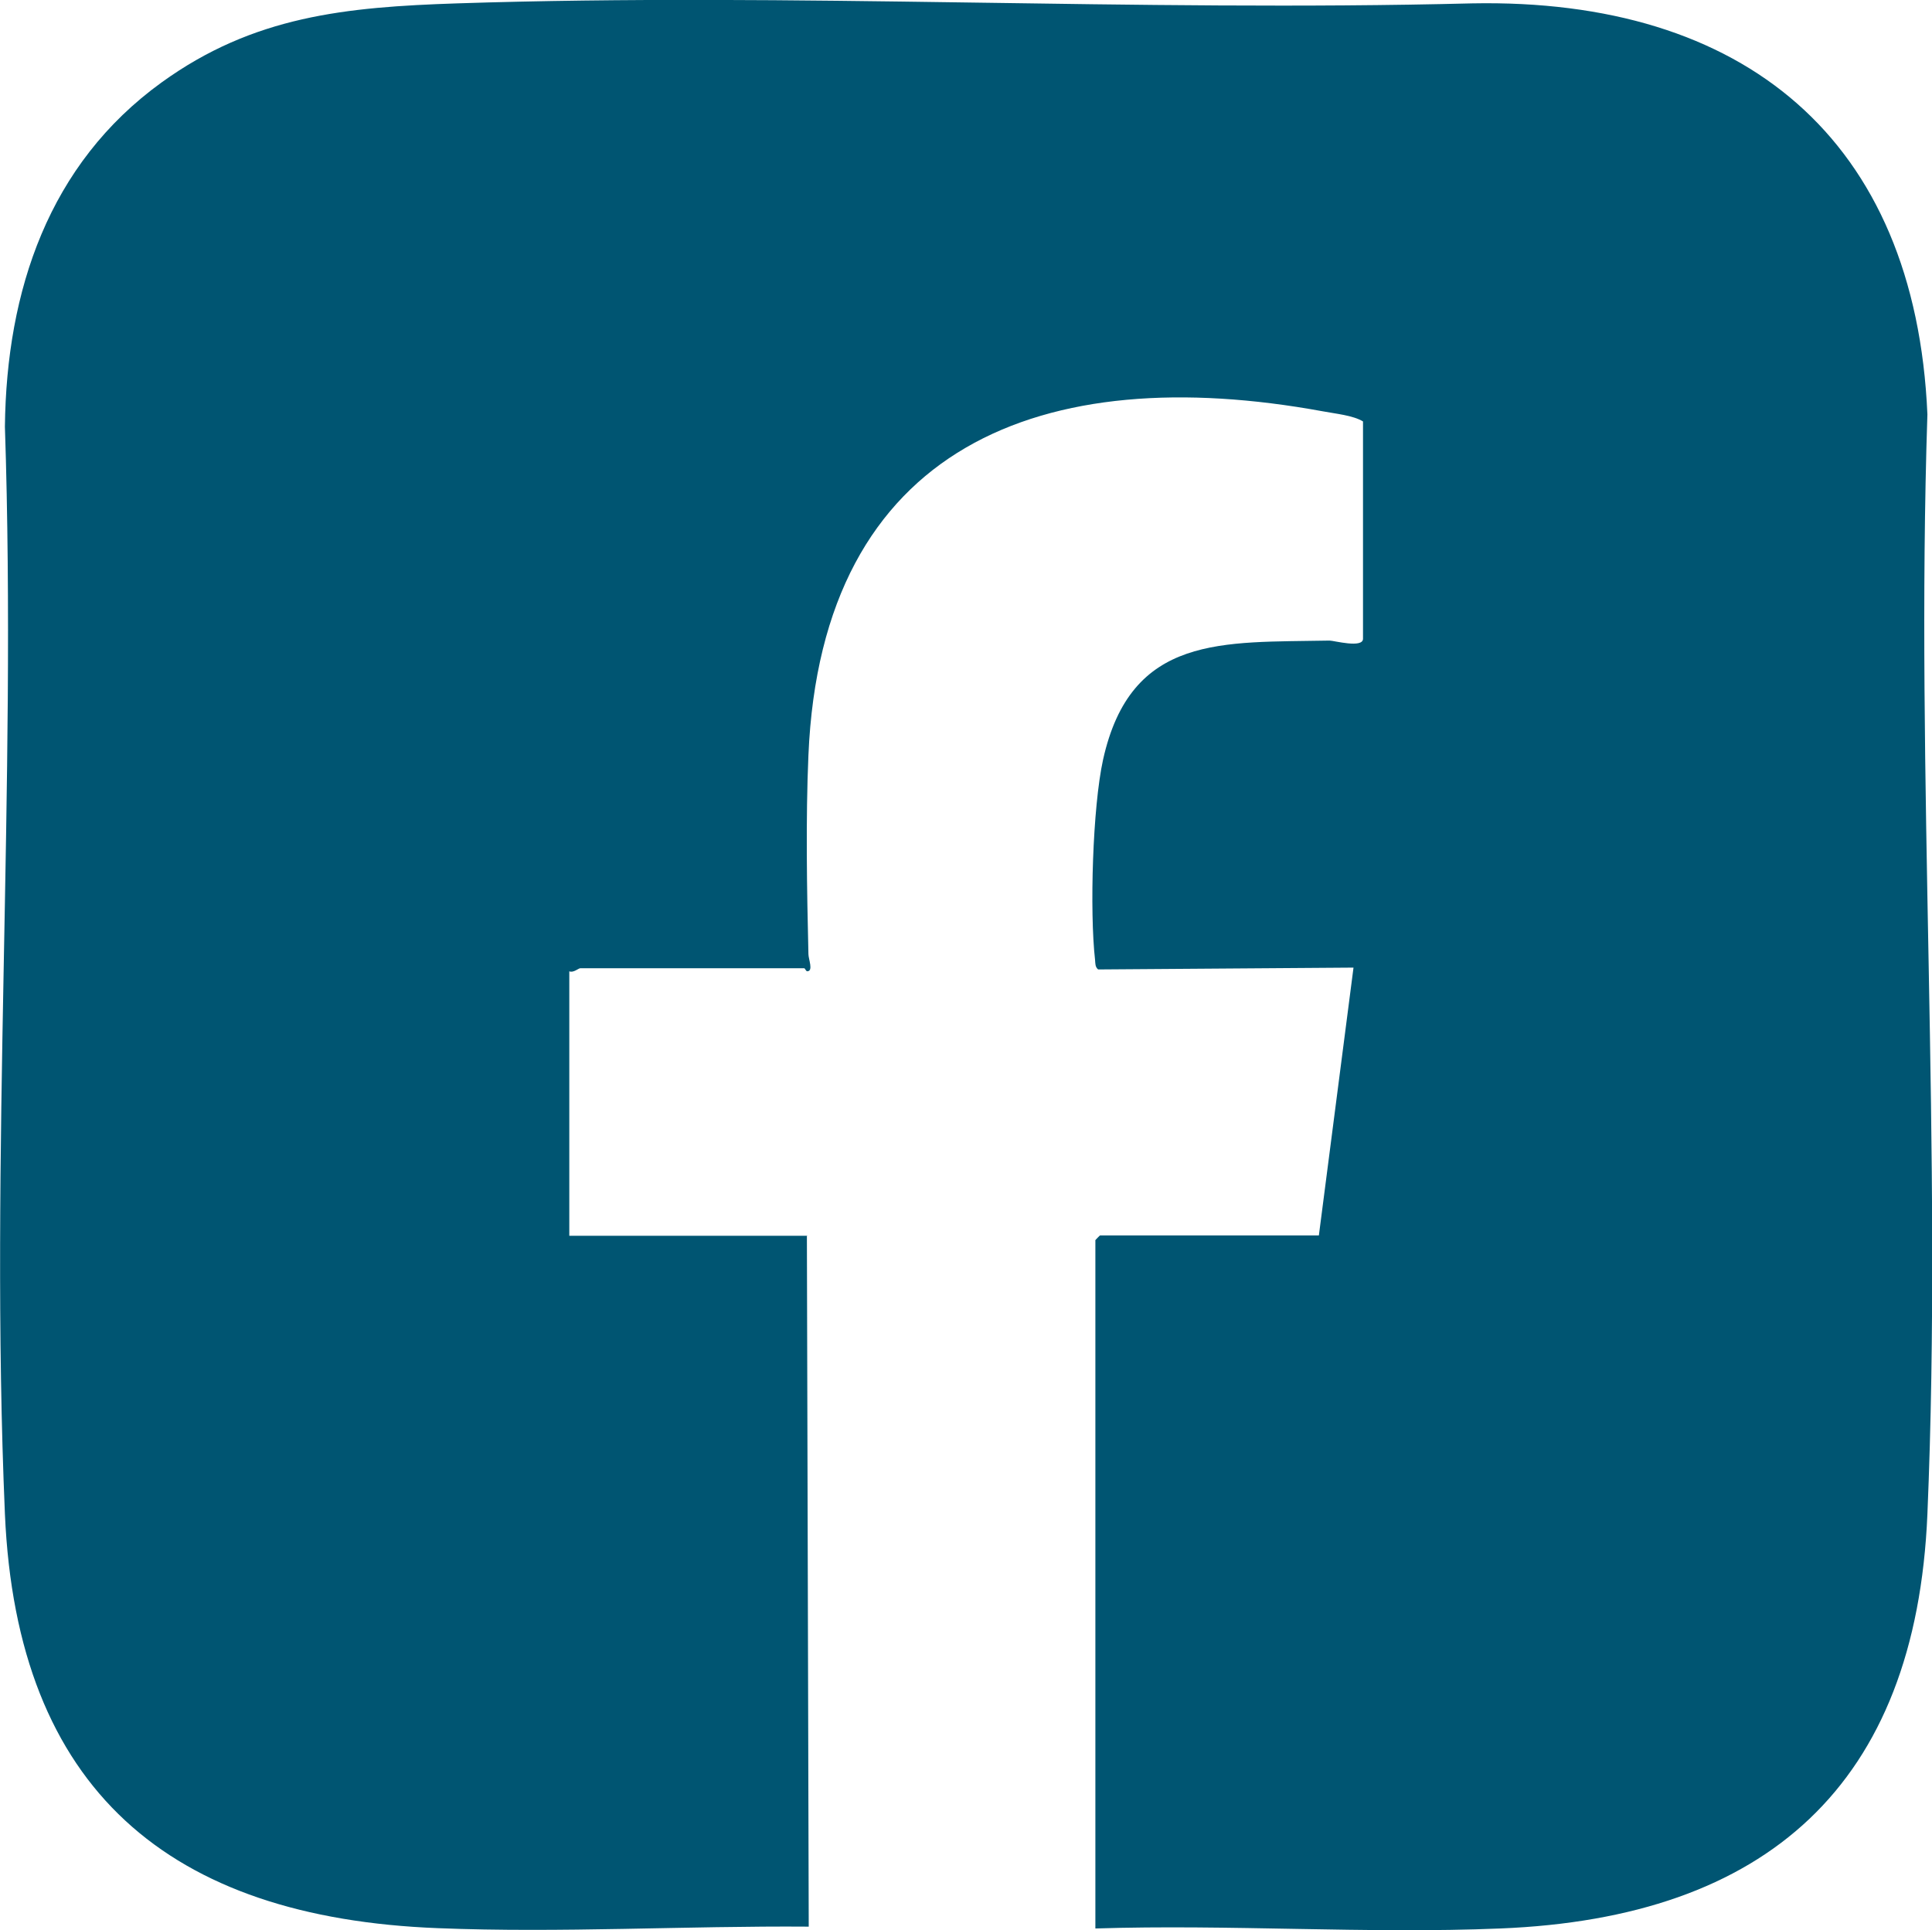
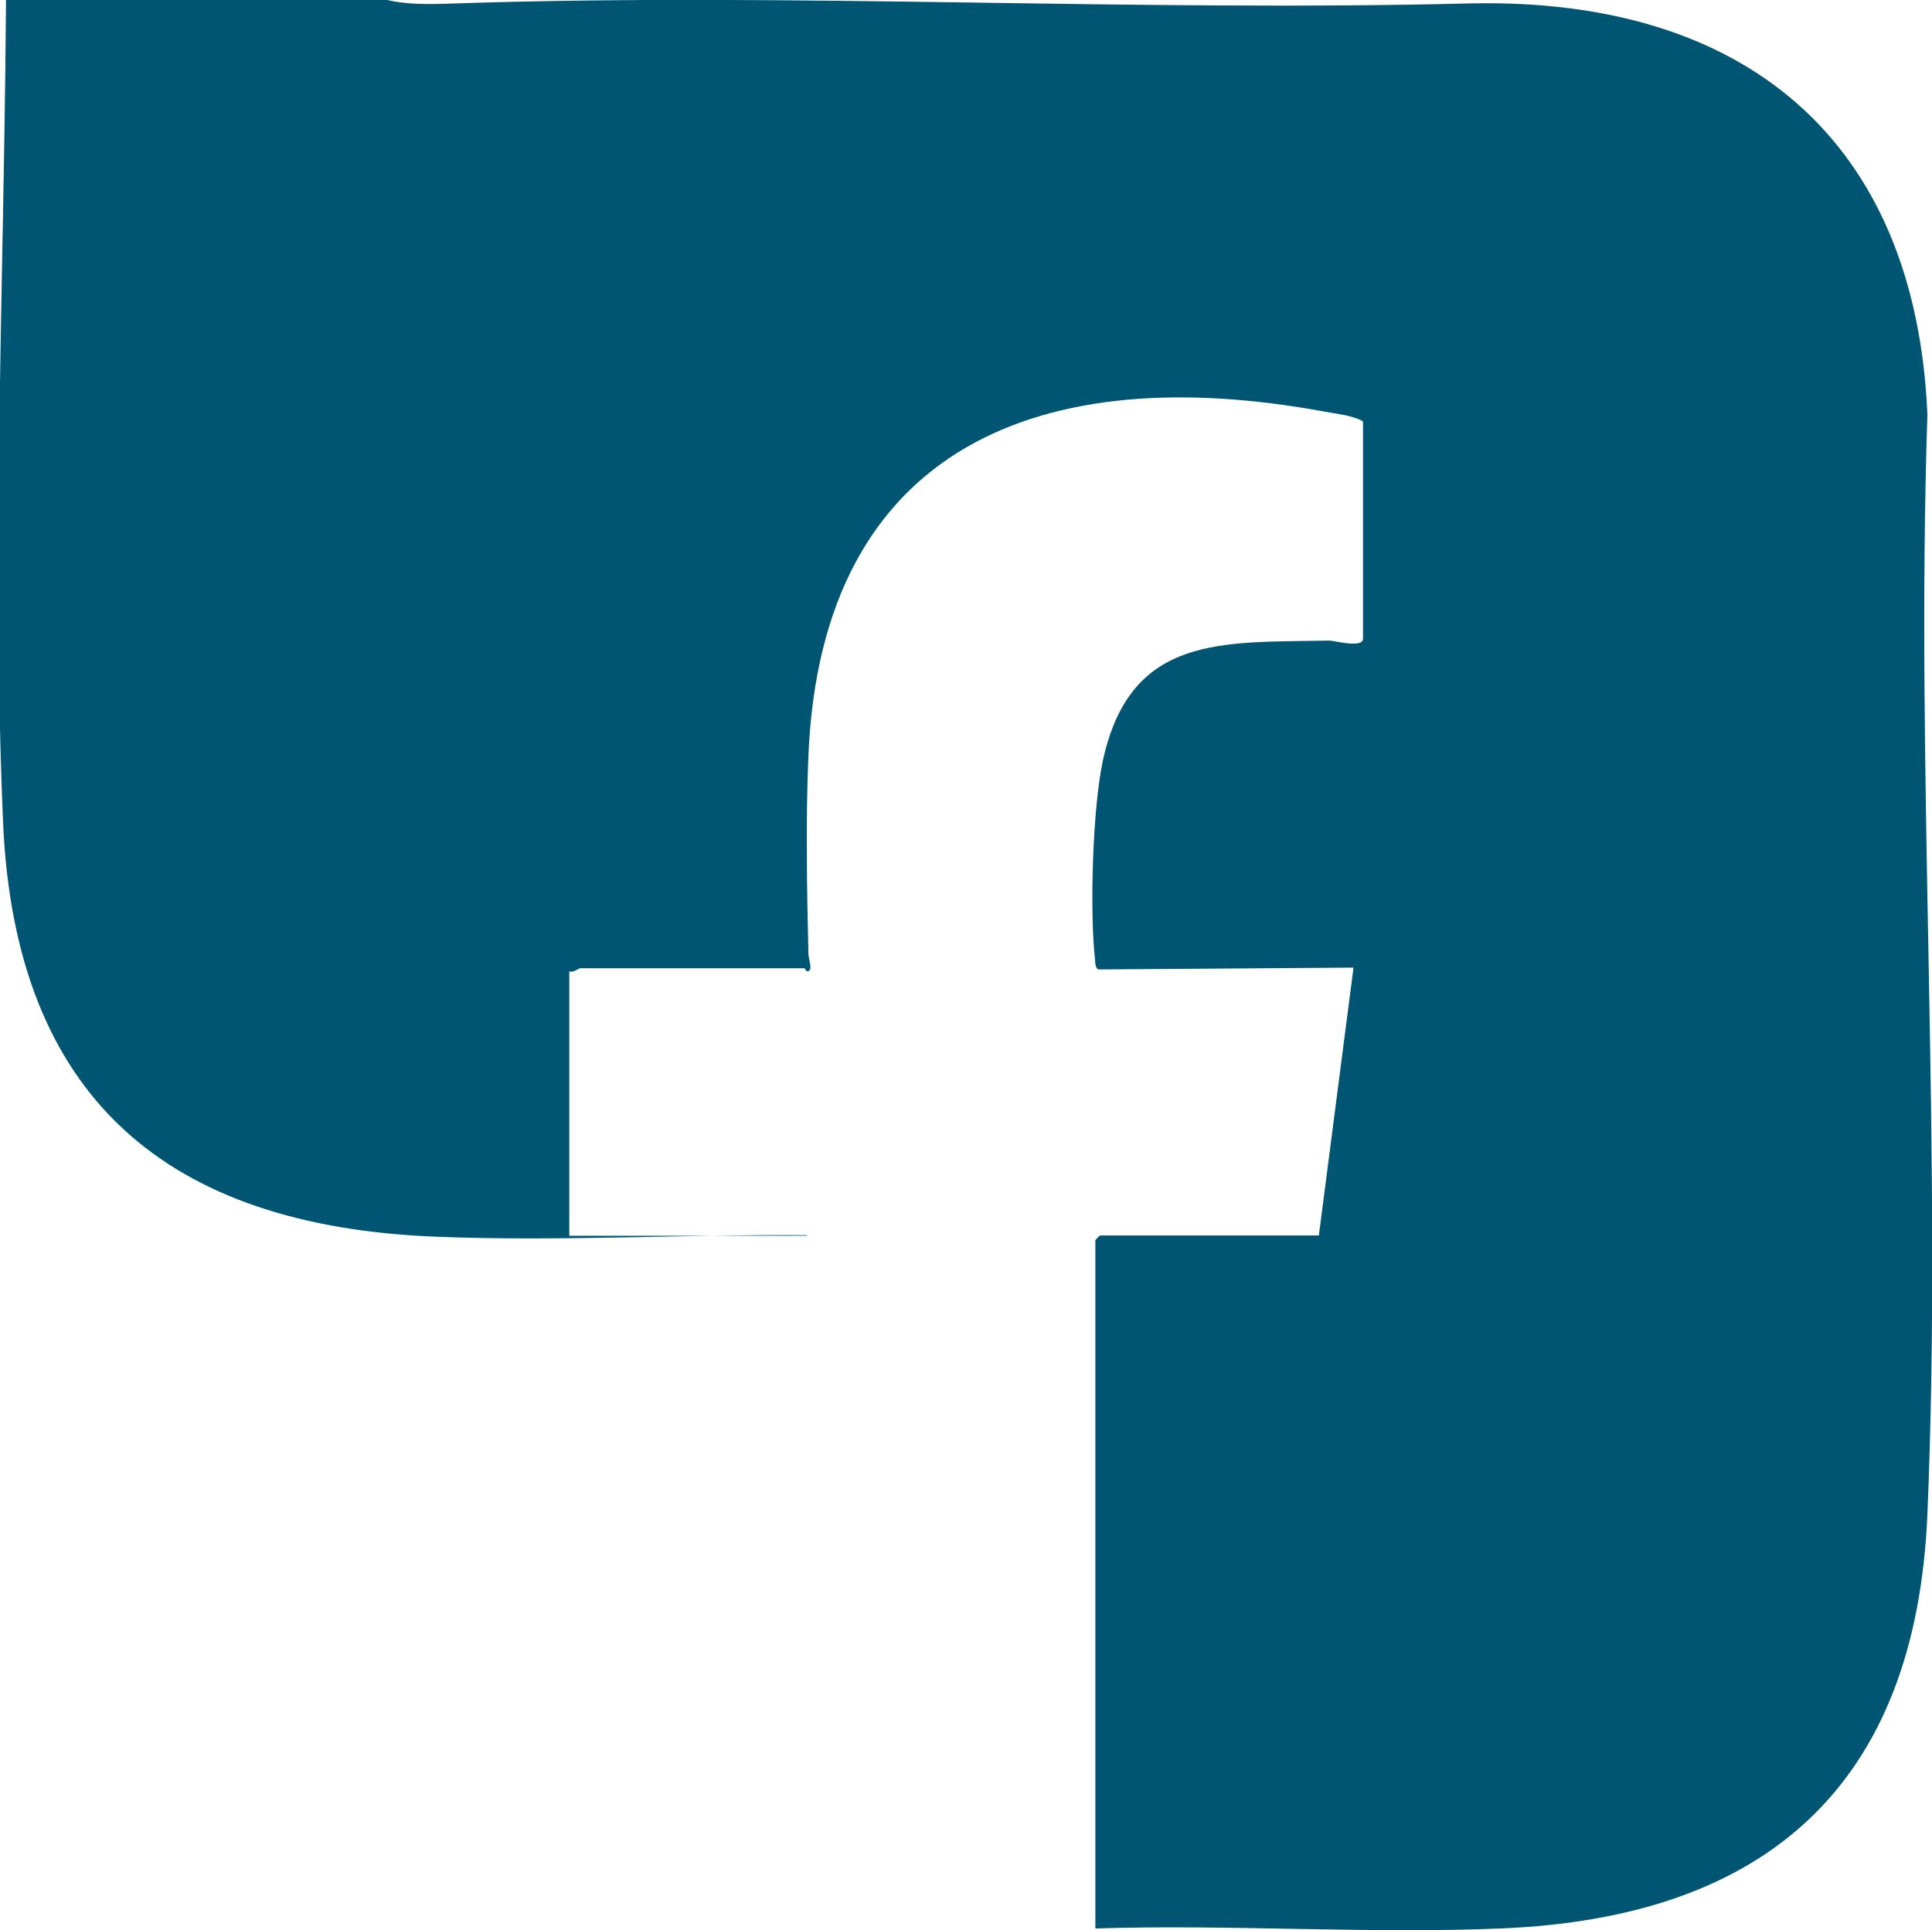
<svg xmlns="http://www.w3.org/2000/svg" id="Layer_2" data-name="Layer 2" viewBox="0 0 63.02 62.98">
  <defs>
    <style>
      .cls-1 {
        fill: #005572;
      }
    </style>
  </defs>
  <g id="Layer_1-2" data-name="Layer 1">
    <g id="GbdHIi">
-       <path class="cls-1" d="M26.32,40.3l.06,22.56c-3.99-.03-8.1.21-12.09.05-8.77-.34-13.74-4.52-14.13-13.52-.5-11.69.39-23.74,0-35.47.05-4.44,1.43-8.57,5.11-11.23C8.27.52,11.28.23,14.91.11c10.97-.36,22.12.28,33.11,0,8.86-.17,14.46,4.42,14.85,13.41-.39,11.87.5,24.05,0,35.88-.37,8.83-5.24,13.17-13.93,13.52-4.36.18-8.84-.14-13.21,0v-22.46s.14-.15.15-.15h7.14l1.13-8.74-8.33.06c-.1-.08-.09-.2-.1-.31-.18-1.59-.08-4.98.26-6.53.91-4.11,3.91-3.82,7.39-3.89.14,0,1.09.26,1.09-.06v-7.09c-.33-.2-.89-.25-1.31-.33-9.11-1.67-16.35,1.09-16.78,11.22-.09,2.08-.05,4.4,0,6.49,0,.16.17.56-.04.56-.04,0-.07-.1-.1-.1h-7.3c-.06,0-.23.16-.36.1v8.63h7.76Z" />
+       <path class="cls-1" d="M26.32,40.3c-3.99-.03-8.1.21-12.09.05-8.77-.34-13.74-4.52-14.13-13.52-.5-11.69.39-23.74,0-35.47.05-4.44,1.43-8.57,5.11-11.23C8.27.52,11.28.23,14.91.11c10.97-.36,22.12.28,33.11,0,8.86-.17,14.46,4.42,14.85,13.41-.39,11.87.5,24.05,0,35.88-.37,8.83-5.24,13.17-13.93,13.52-4.36.18-8.84-.14-13.21,0v-22.46s.14-.15.15-.15h7.14l1.13-8.74-8.33.06c-.1-.08-.09-.2-.1-.31-.18-1.59-.08-4.98.26-6.53.91-4.11,3.91-3.82,7.39-3.89.14,0,1.09.26,1.09-.06v-7.09c-.33-.2-.89-.25-1.31-.33-9.11-1.67-16.35,1.09-16.78,11.22-.09,2.08-.05,4.4,0,6.49,0,.16.17.56-.04.56-.04,0-.07-.1-.1-.1h-7.3c-.06,0-.23.16-.36.1v8.63h7.76Z" />
    </g>
  </g>
</svg>